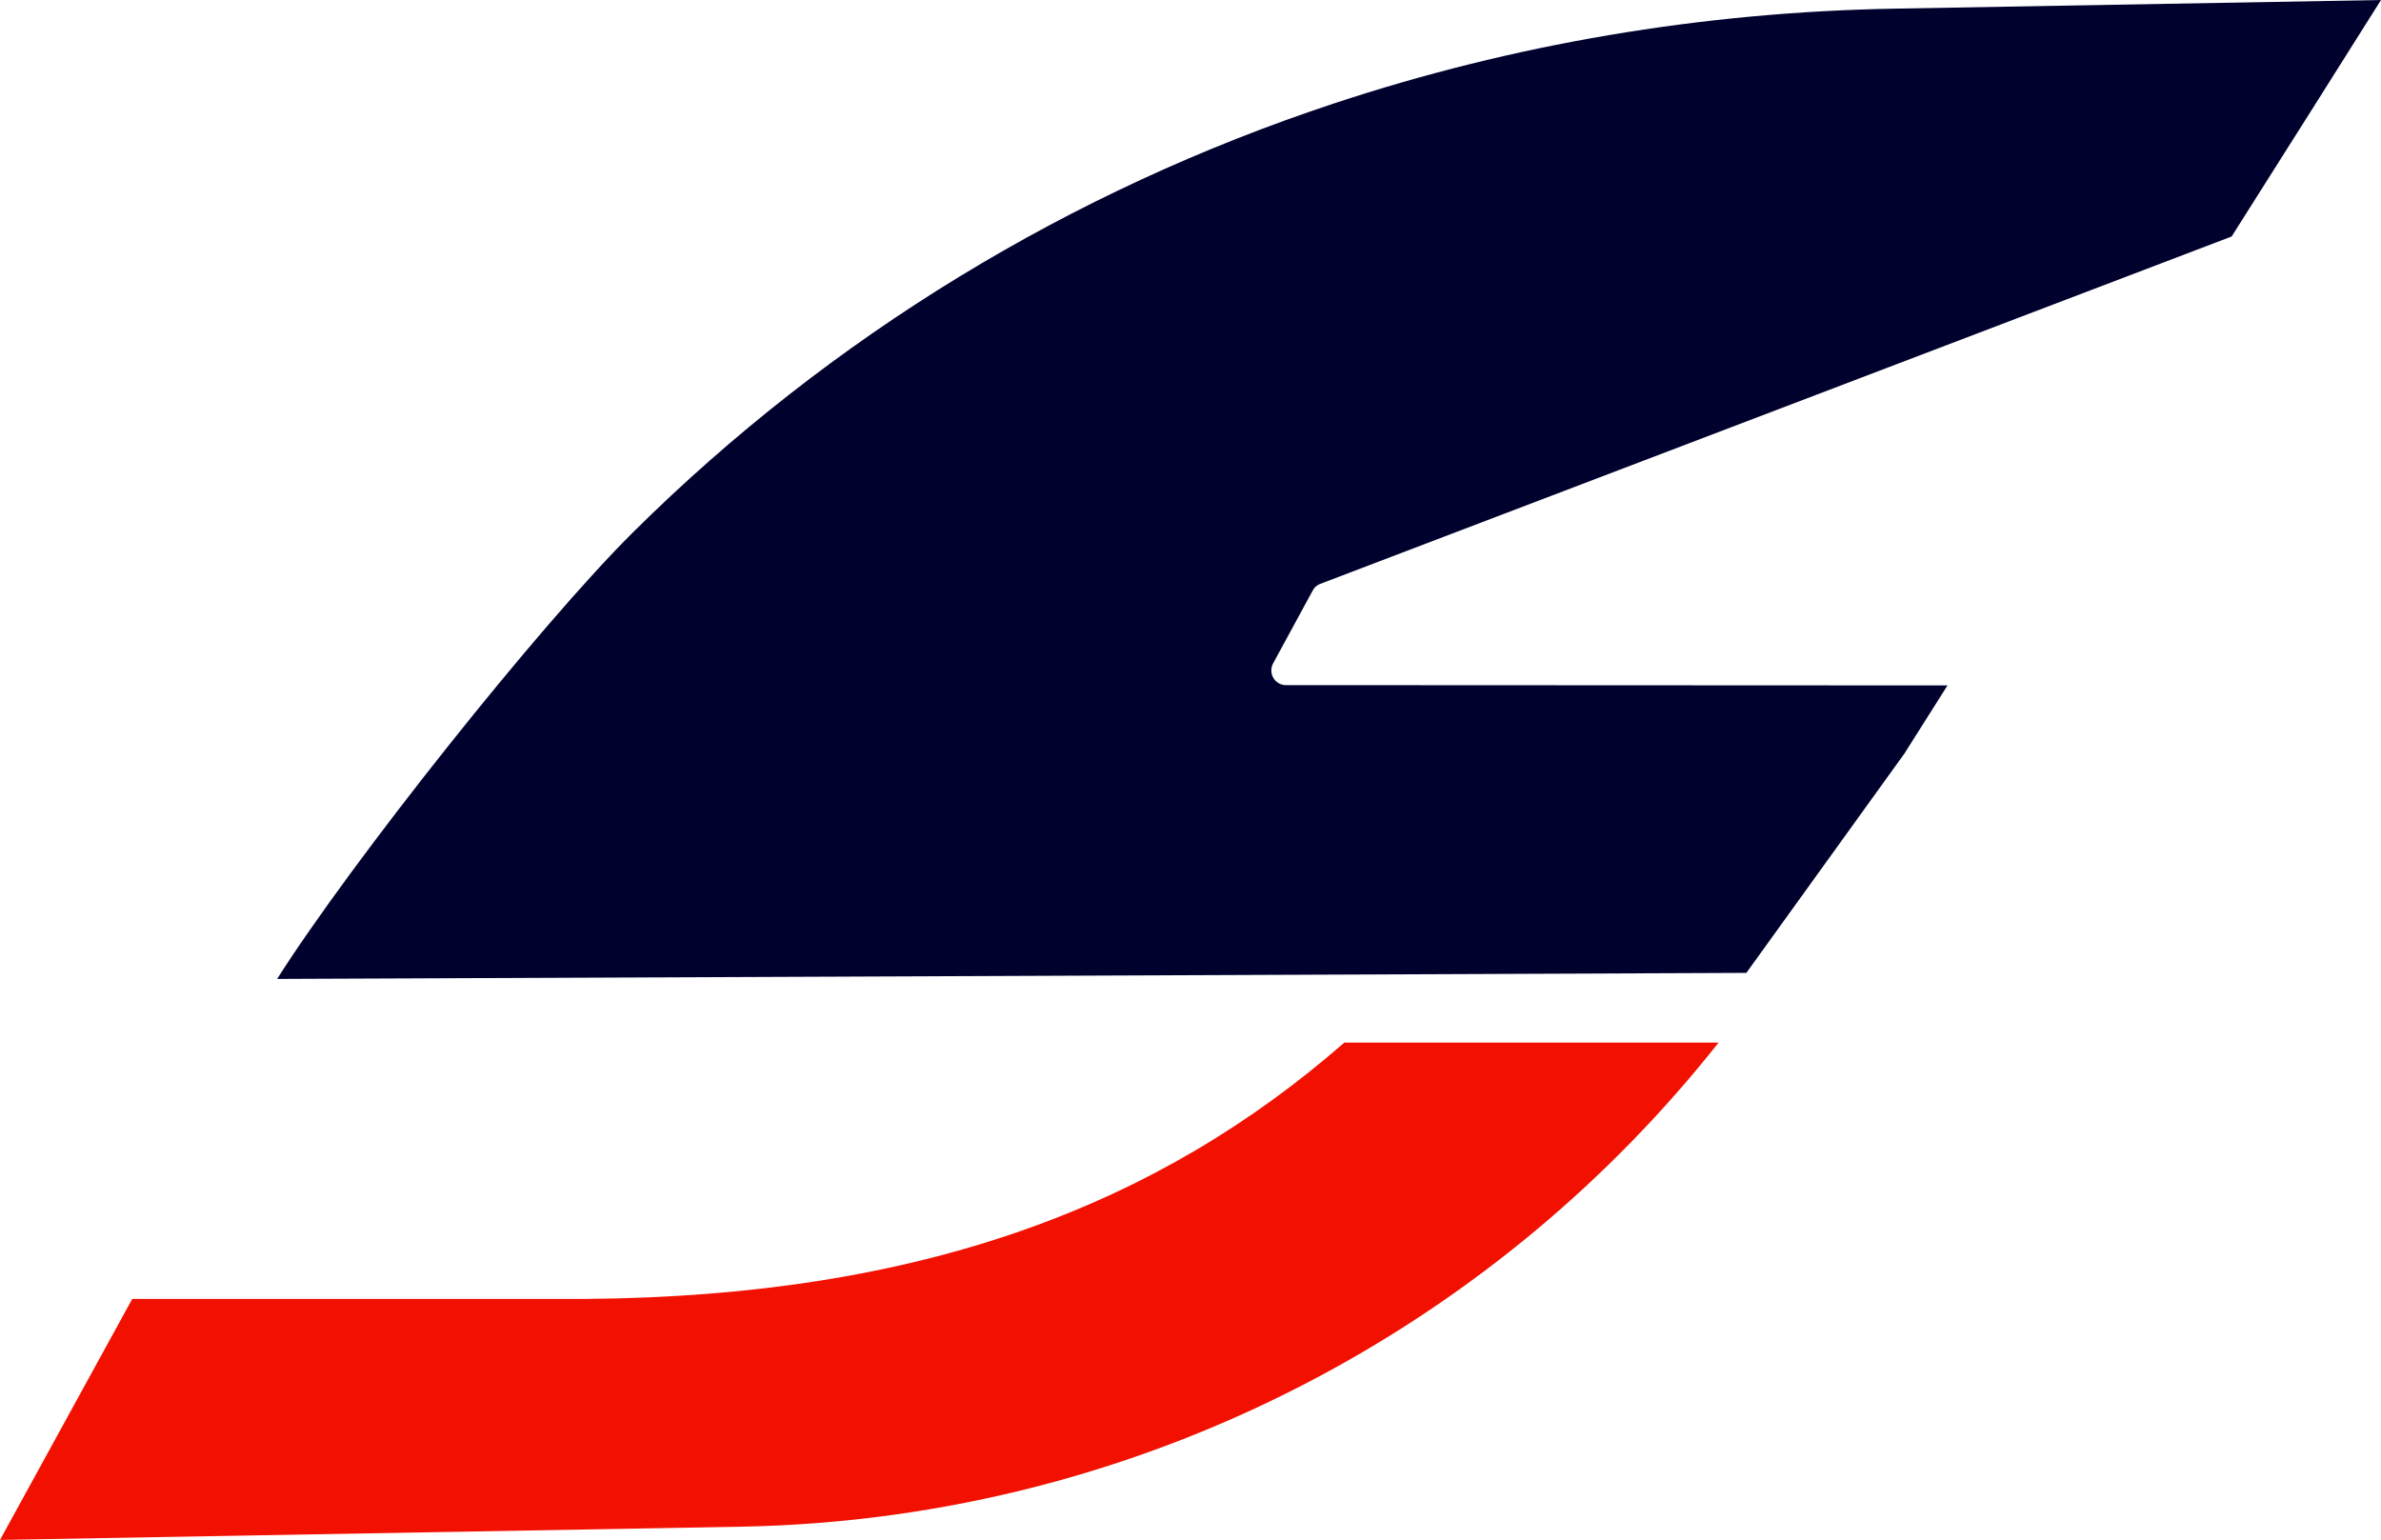
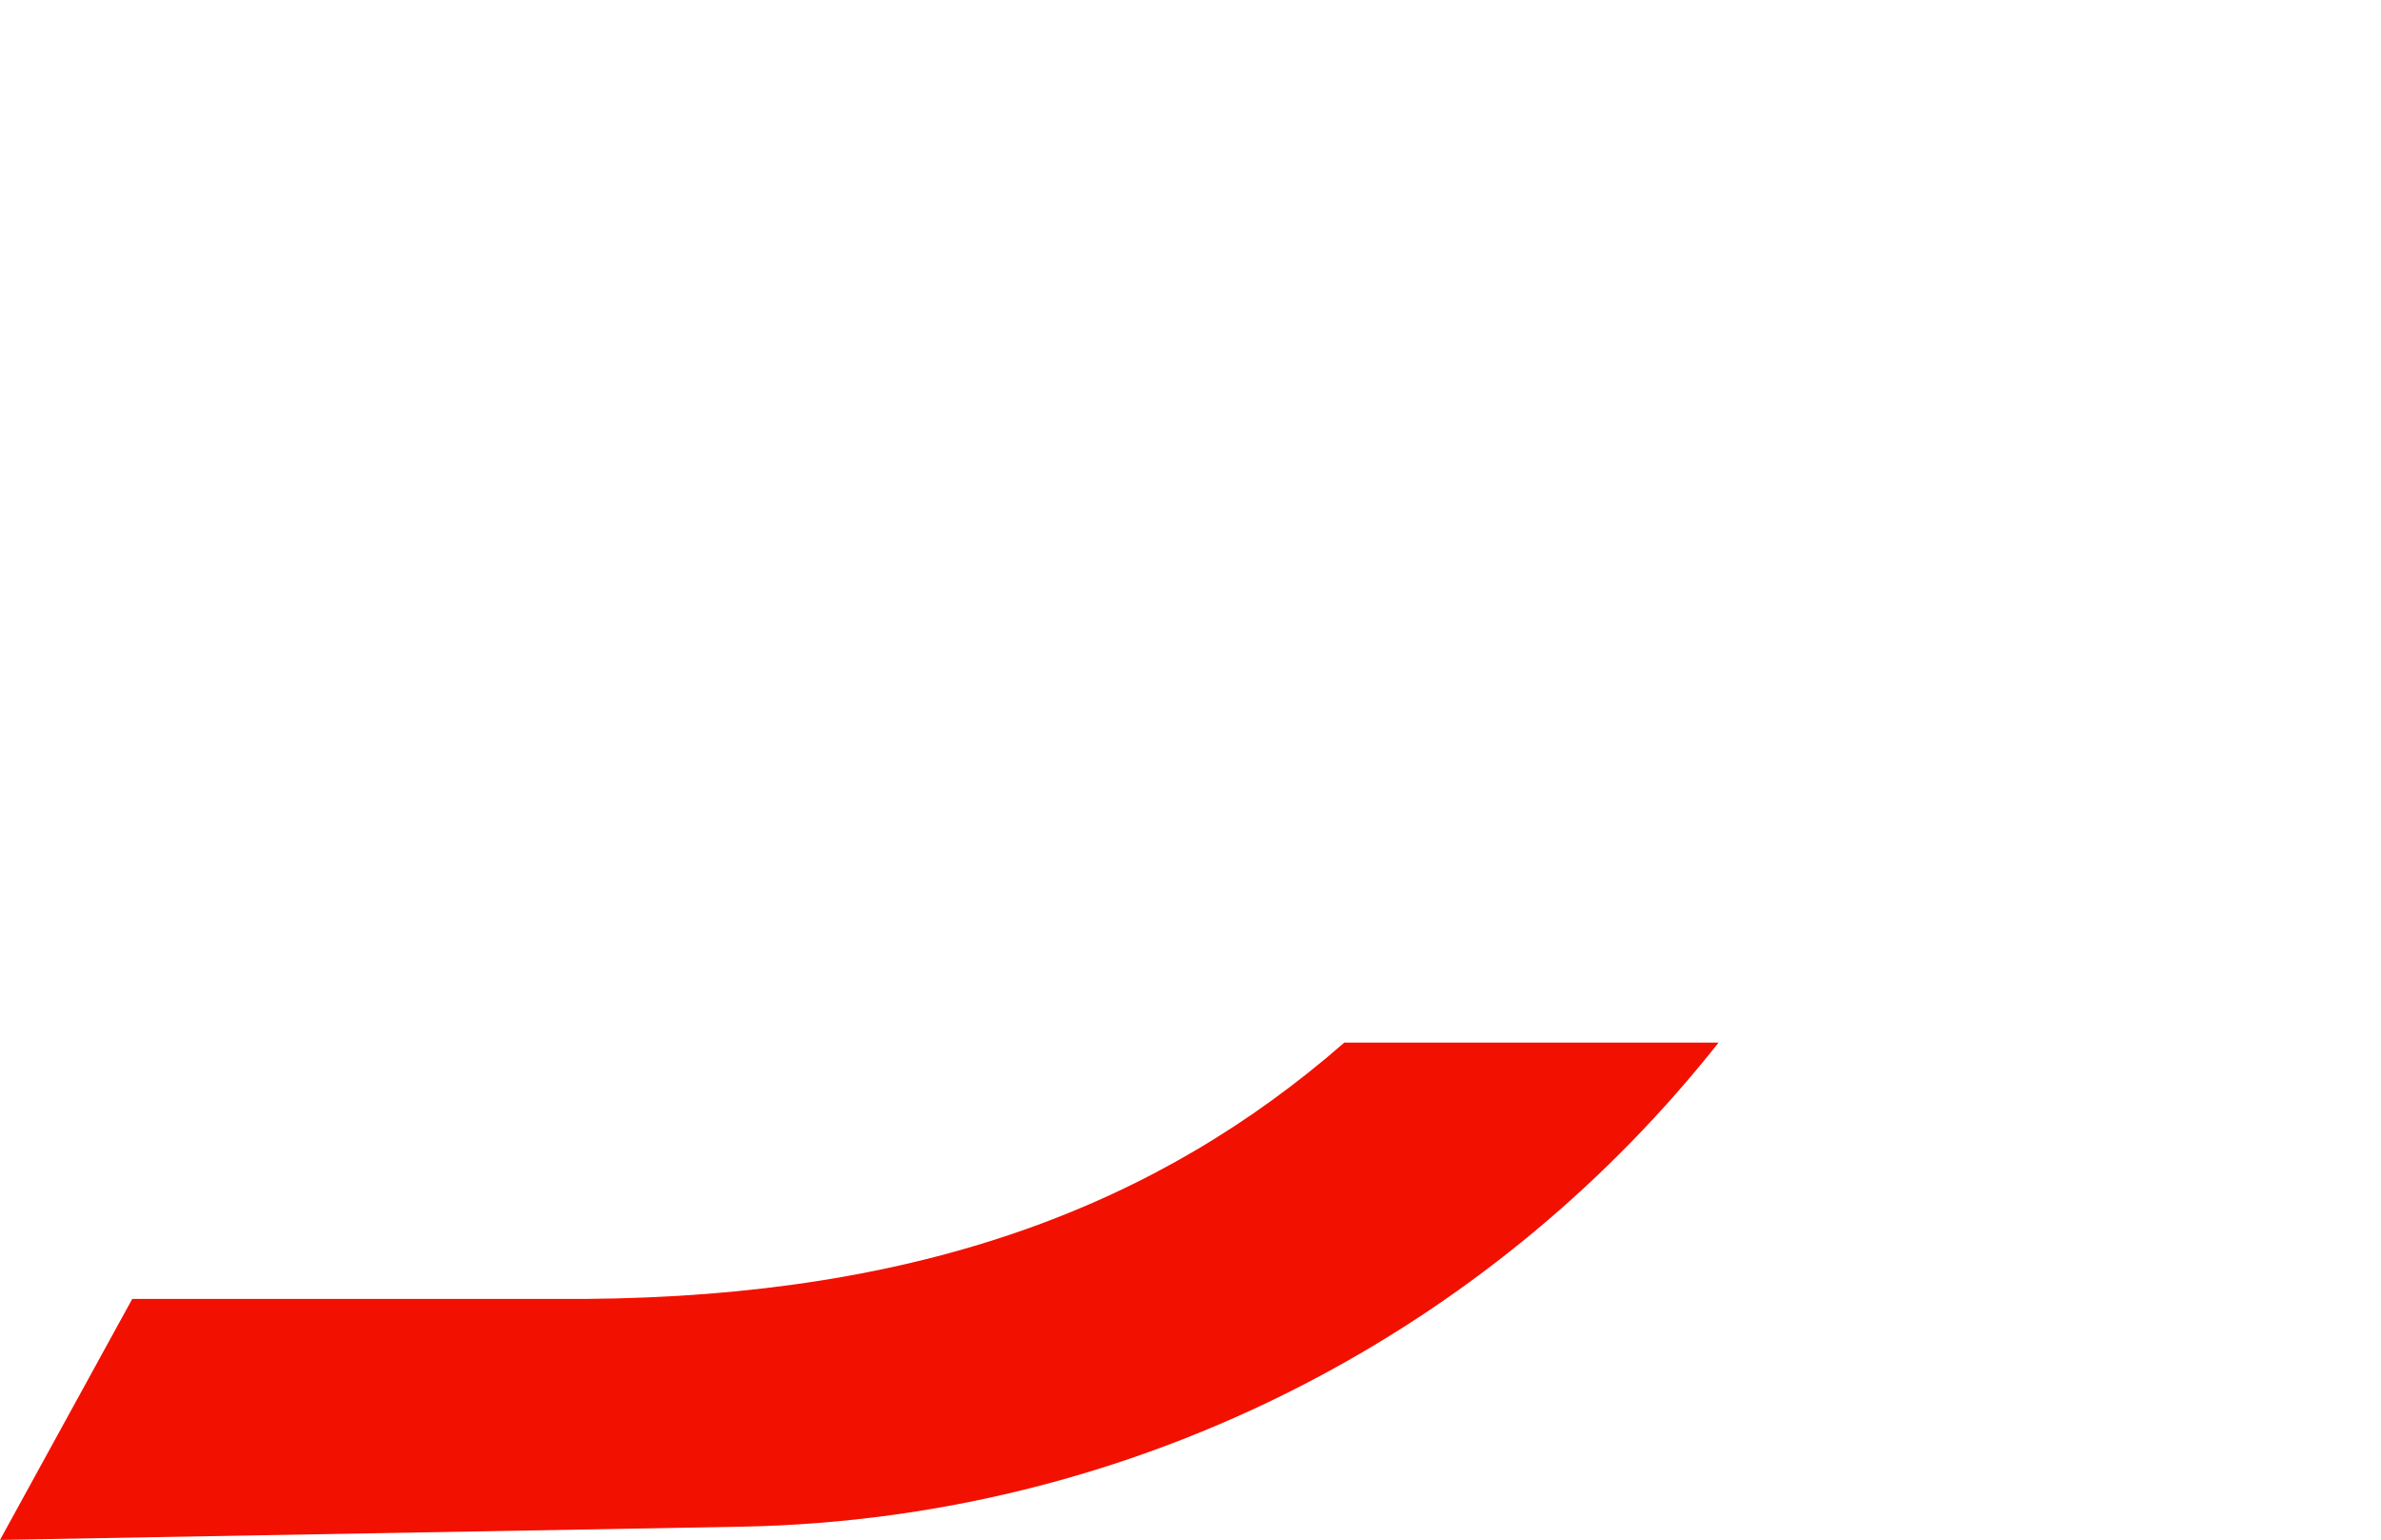
<svg xmlns="http://www.w3.org/2000/svg" width="61.846px" height="40px" viewBox="0 0 61.846 40" version="1.1">
  <g stroke="none" stroke-width="1" fill="none" fill-rule="evenodd">
    <g transform="translate(-95, -5095)">
      <g transform="translate(95, 5074)">
        <g transform="translate(0, 21)">
-           <path d="M61.846,0 L60.154,2.684 L57.966,6.143 L34.291,15.167 C34.203,15.201 34.135,15.262 34.095,15.344 L33.068,17.233 C32.932,17.491 33.116,17.796 33.401,17.796 L50.586,17.804 L49.486,19.543 L49.479,19.557 L45.361,25.271 L7.198,25.428 C9.121,22.398 13.987,16.261 16.454,13.815 C21.598,8.718 27.816,4.947 34.658,2.684 C39.279,1.155 44.186,0.312 49.234,0.224 L61.846,0 Z" fill="#01012E" />
          <path d="M34.918,27.082 C30.101,31.29 23.978,33.674 15.209,33.74 L3.435,33.74 L2.325,35.763 L0,40 L19.252,39.656 C24.58,39.56 29.702,38.188 34.246,35.763 C38.241,33.632 41.79,30.687 44.64,27.082 L34.918,27.082 Z" fill="#F21100" />
        </g>
      </g>
    </g>
  </g>
</svg>